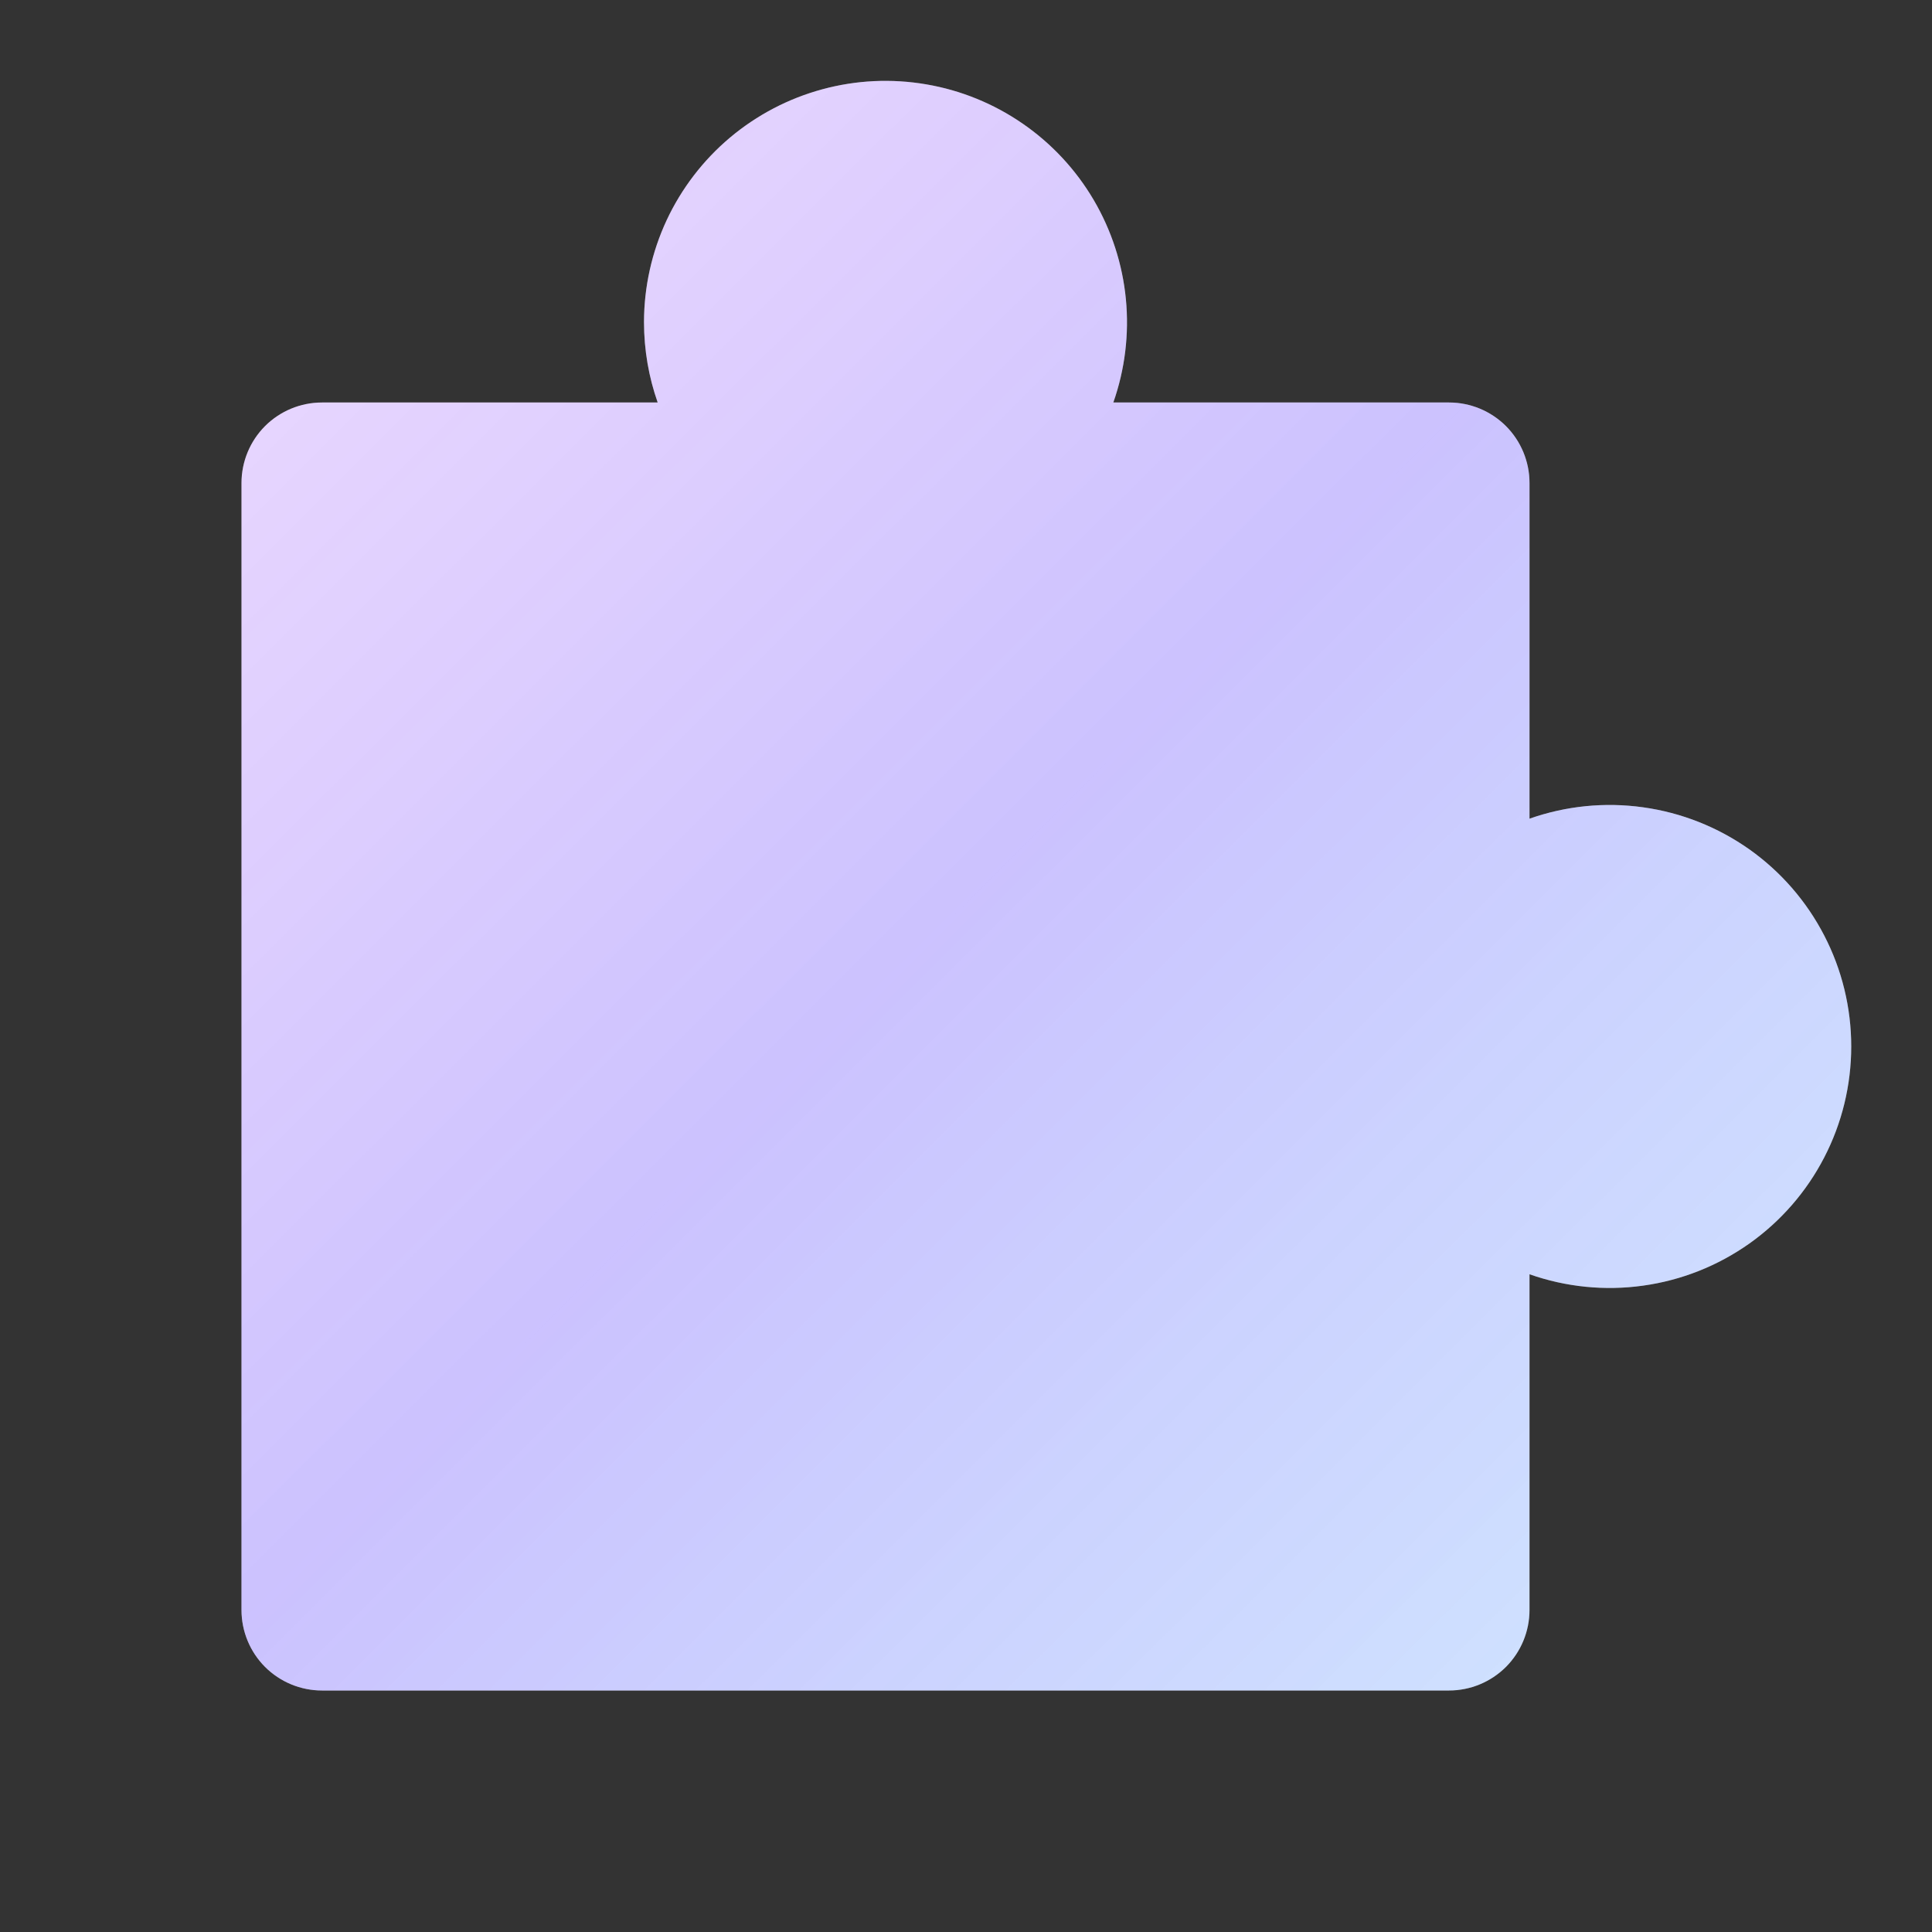
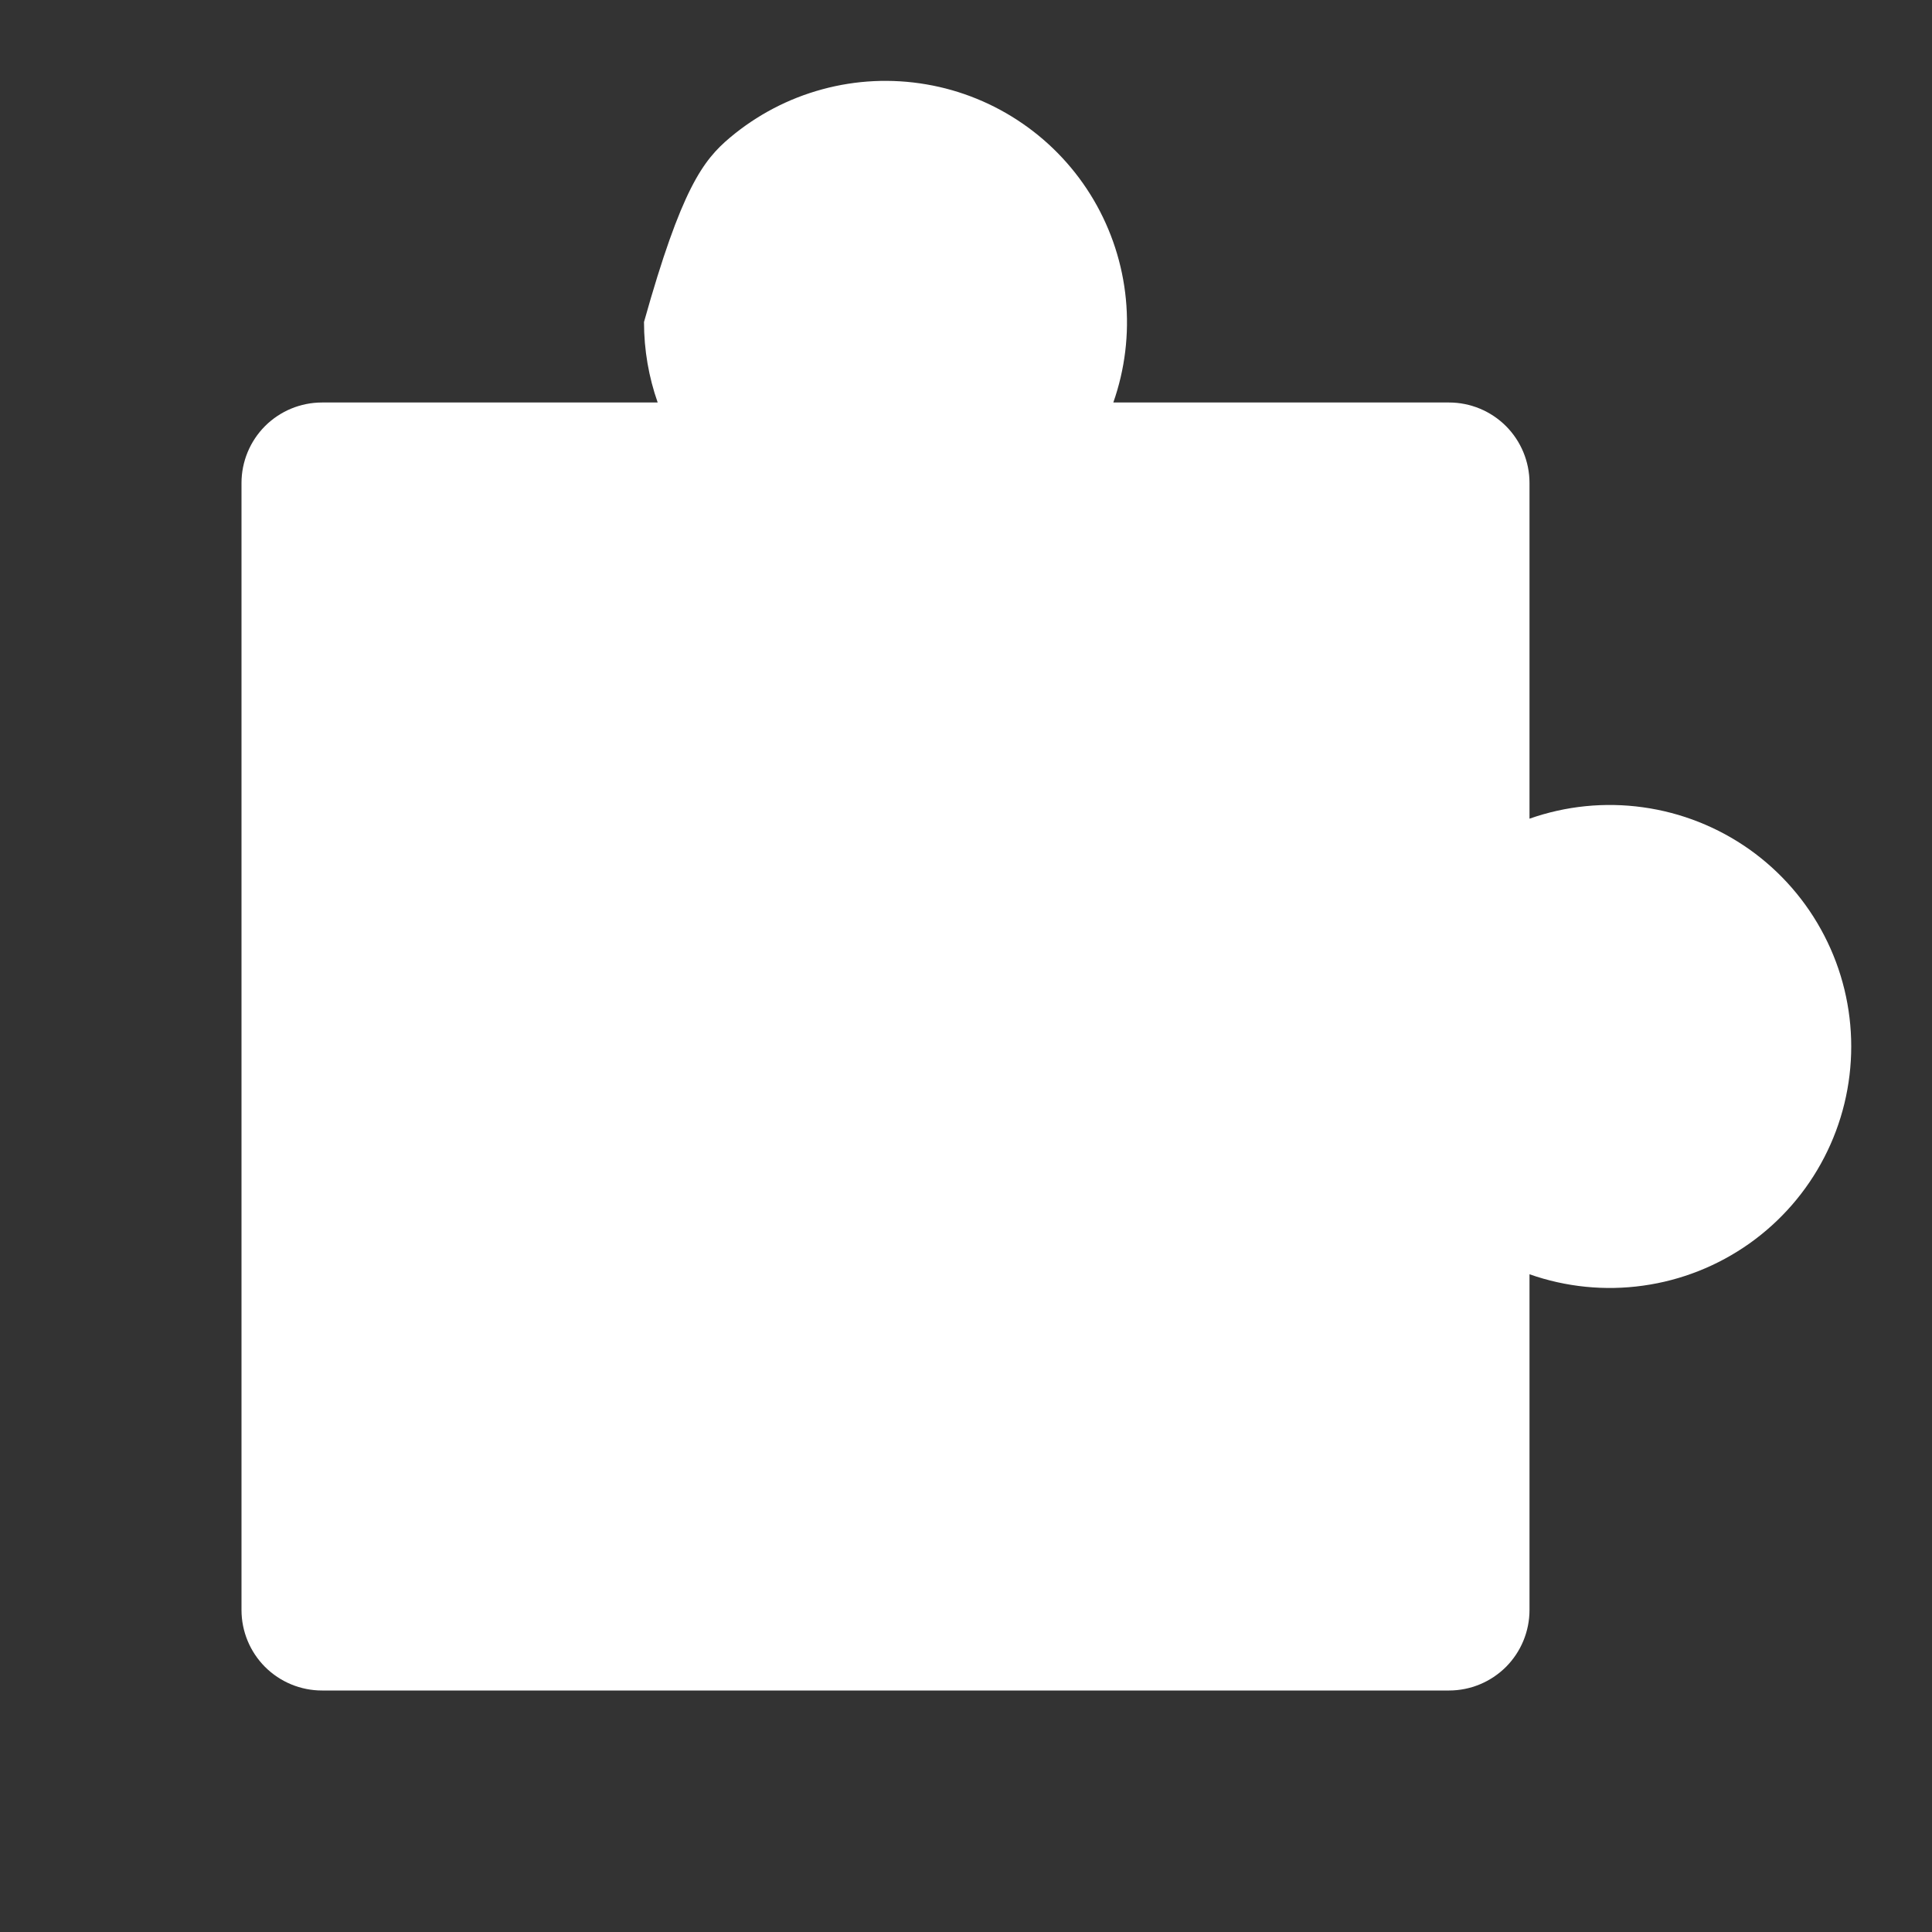
<svg xmlns="http://www.w3.org/2000/svg" width="36" height="36" viewBox="0 0 36 36" fill="none">
  <rect x="0" y="0" width="36" height="36" fill="#333333" stroke="none" />
-   <path d="M12 6C12.001 5.345 12.145 4.699 12.421 4.105C12.698 3.512 13.101 2.986 13.602 2.564C14.103 2.143 14.69 1.835 15.322 1.664C15.954 1.492 16.615 1.461 17.261 1.572C17.906 1.682 18.52 1.933 19.058 2.305C19.597 2.677 20.048 3.162 20.38 3.727C20.711 4.291 20.916 4.921 20.979 5.573C21.042 6.225 20.962 6.882 20.745 7.5H27C27.398 7.5 27.779 7.658 28.061 7.939C28.342 8.221 28.5 8.602 28.5 9V15.255C29.179 15.016 29.905 14.943 30.617 15.043C31.33 15.142 32.008 15.411 32.596 15.826C33.183 16.242 33.662 16.793 33.992 17.432C34.323 18.071 34.495 18.78 34.495 19.499C34.495 20.219 34.323 20.928 33.992 21.567C33.662 22.206 33.183 22.756 32.596 23.172C32.008 23.588 31.33 23.857 30.617 23.956C29.905 24.056 29.179 23.983 28.5 23.744V30C28.5 30.398 28.342 30.779 28.061 31.061C27.779 31.342 27.398 31.5 27 31.5H6C5.602 31.5 5.221 31.342 4.939 31.061C4.658 30.779 4.5 30.398 4.5 30V9C4.5 8.602 4.658 8.221 4.939 7.939C5.221 7.658 5.602 7.5 6 7.5H12.255C12.09 7.031 12 6.525 12 6Z" fill="white" />
-   <path d="M12 6C12.001 5.345 12.145 4.699 12.421 4.105C12.698 3.512 13.101 2.986 13.602 2.564C14.103 2.143 14.69 1.835 15.322 1.664C15.954 1.492 16.615 1.461 17.261 1.572C17.906 1.682 18.52 1.933 19.058 2.305C19.597 2.677 20.048 3.162 20.38 3.727C20.711 4.291 20.916 4.921 20.979 5.573C21.042 6.225 20.962 6.882 20.745 7.5H27C27.398 7.5 27.779 7.658 28.061 7.939C28.342 8.221 28.5 8.602 28.5 9V15.255C29.179 15.016 29.905 14.943 30.617 15.043C31.33 15.142 32.008 15.411 32.596 15.826C33.183 16.242 33.662 16.793 33.992 17.432C34.323 18.071 34.495 18.78 34.495 19.499C34.495 20.219 34.323 20.928 33.992 21.567C33.662 22.206 33.183 22.756 32.596 23.172C32.008 23.588 31.33 23.857 30.617 23.956C29.905 24.056 29.179 23.983 28.5 23.744V30C28.5 30.398 28.342 30.779 28.061 31.061C27.779 31.342 27.398 31.5 27 31.5H6C5.602 31.5 5.221 31.342 4.939 31.061C4.658 30.779 4.5 30.398 4.5 30V9C4.5 8.602 4.658 8.221 4.939 7.939C5.221 7.658 5.602 7.5 6 7.5H12.255C12.09 7.031 12 6.525 12 6Z" fill="url(#paint0_linear_7647_34560)" />
+   <path d="M12 6C12.698 3.512 13.101 2.986 13.602 2.564C14.103 2.143 14.69 1.835 15.322 1.664C15.954 1.492 16.615 1.461 17.261 1.572C17.906 1.682 18.52 1.933 19.058 2.305C19.597 2.677 20.048 3.162 20.38 3.727C20.711 4.291 20.916 4.921 20.979 5.573C21.042 6.225 20.962 6.882 20.745 7.5H27C27.398 7.5 27.779 7.658 28.061 7.939C28.342 8.221 28.5 8.602 28.5 9V15.255C29.179 15.016 29.905 14.943 30.617 15.043C31.33 15.142 32.008 15.411 32.596 15.826C33.183 16.242 33.662 16.793 33.992 17.432C34.323 18.071 34.495 18.78 34.495 19.499C34.495 20.219 34.323 20.928 33.992 21.567C33.662 22.206 33.183 22.756 32.596 23.172C32.008 23.588 31.33 23.857 30.617 23.956C29.905 24.056 29.179 23.983 28.5 23.744V30C28.5 30.398 28.342 30.779 28.061 31.061C27.779 31.342 27.398 31.5 27 31.5H6C5.602 31.5 5.221 31.342 4.939 31.061C4.658 30.779 4.5 30.398 4.5 30V9C4.5 8.602 4.658 8.221 4.939 7.939C5.221 7.658 5.602 7.5 6 7.5H12.255C12.09 7.031 12 6.525 12 6Z" fill="white" />
  <defs>
    <linearGradient id="paint0_linear_7647_34560" x1="4.266" y1="1.763" x2="33.392" y2="30.941" gradientUnits="userSpaceOnUse">
      <stop offset="0.005" stop-color="#9434FC" stop-opacity="0.18" />
      <stop offset="0.494" stop-color="#5333FC" stop-opacity="0.3" />
      <stop offset="1" stop-color="#016BFF" stop-opacity="0.18" />
    </linearGradient>
  </defs>
</svg>